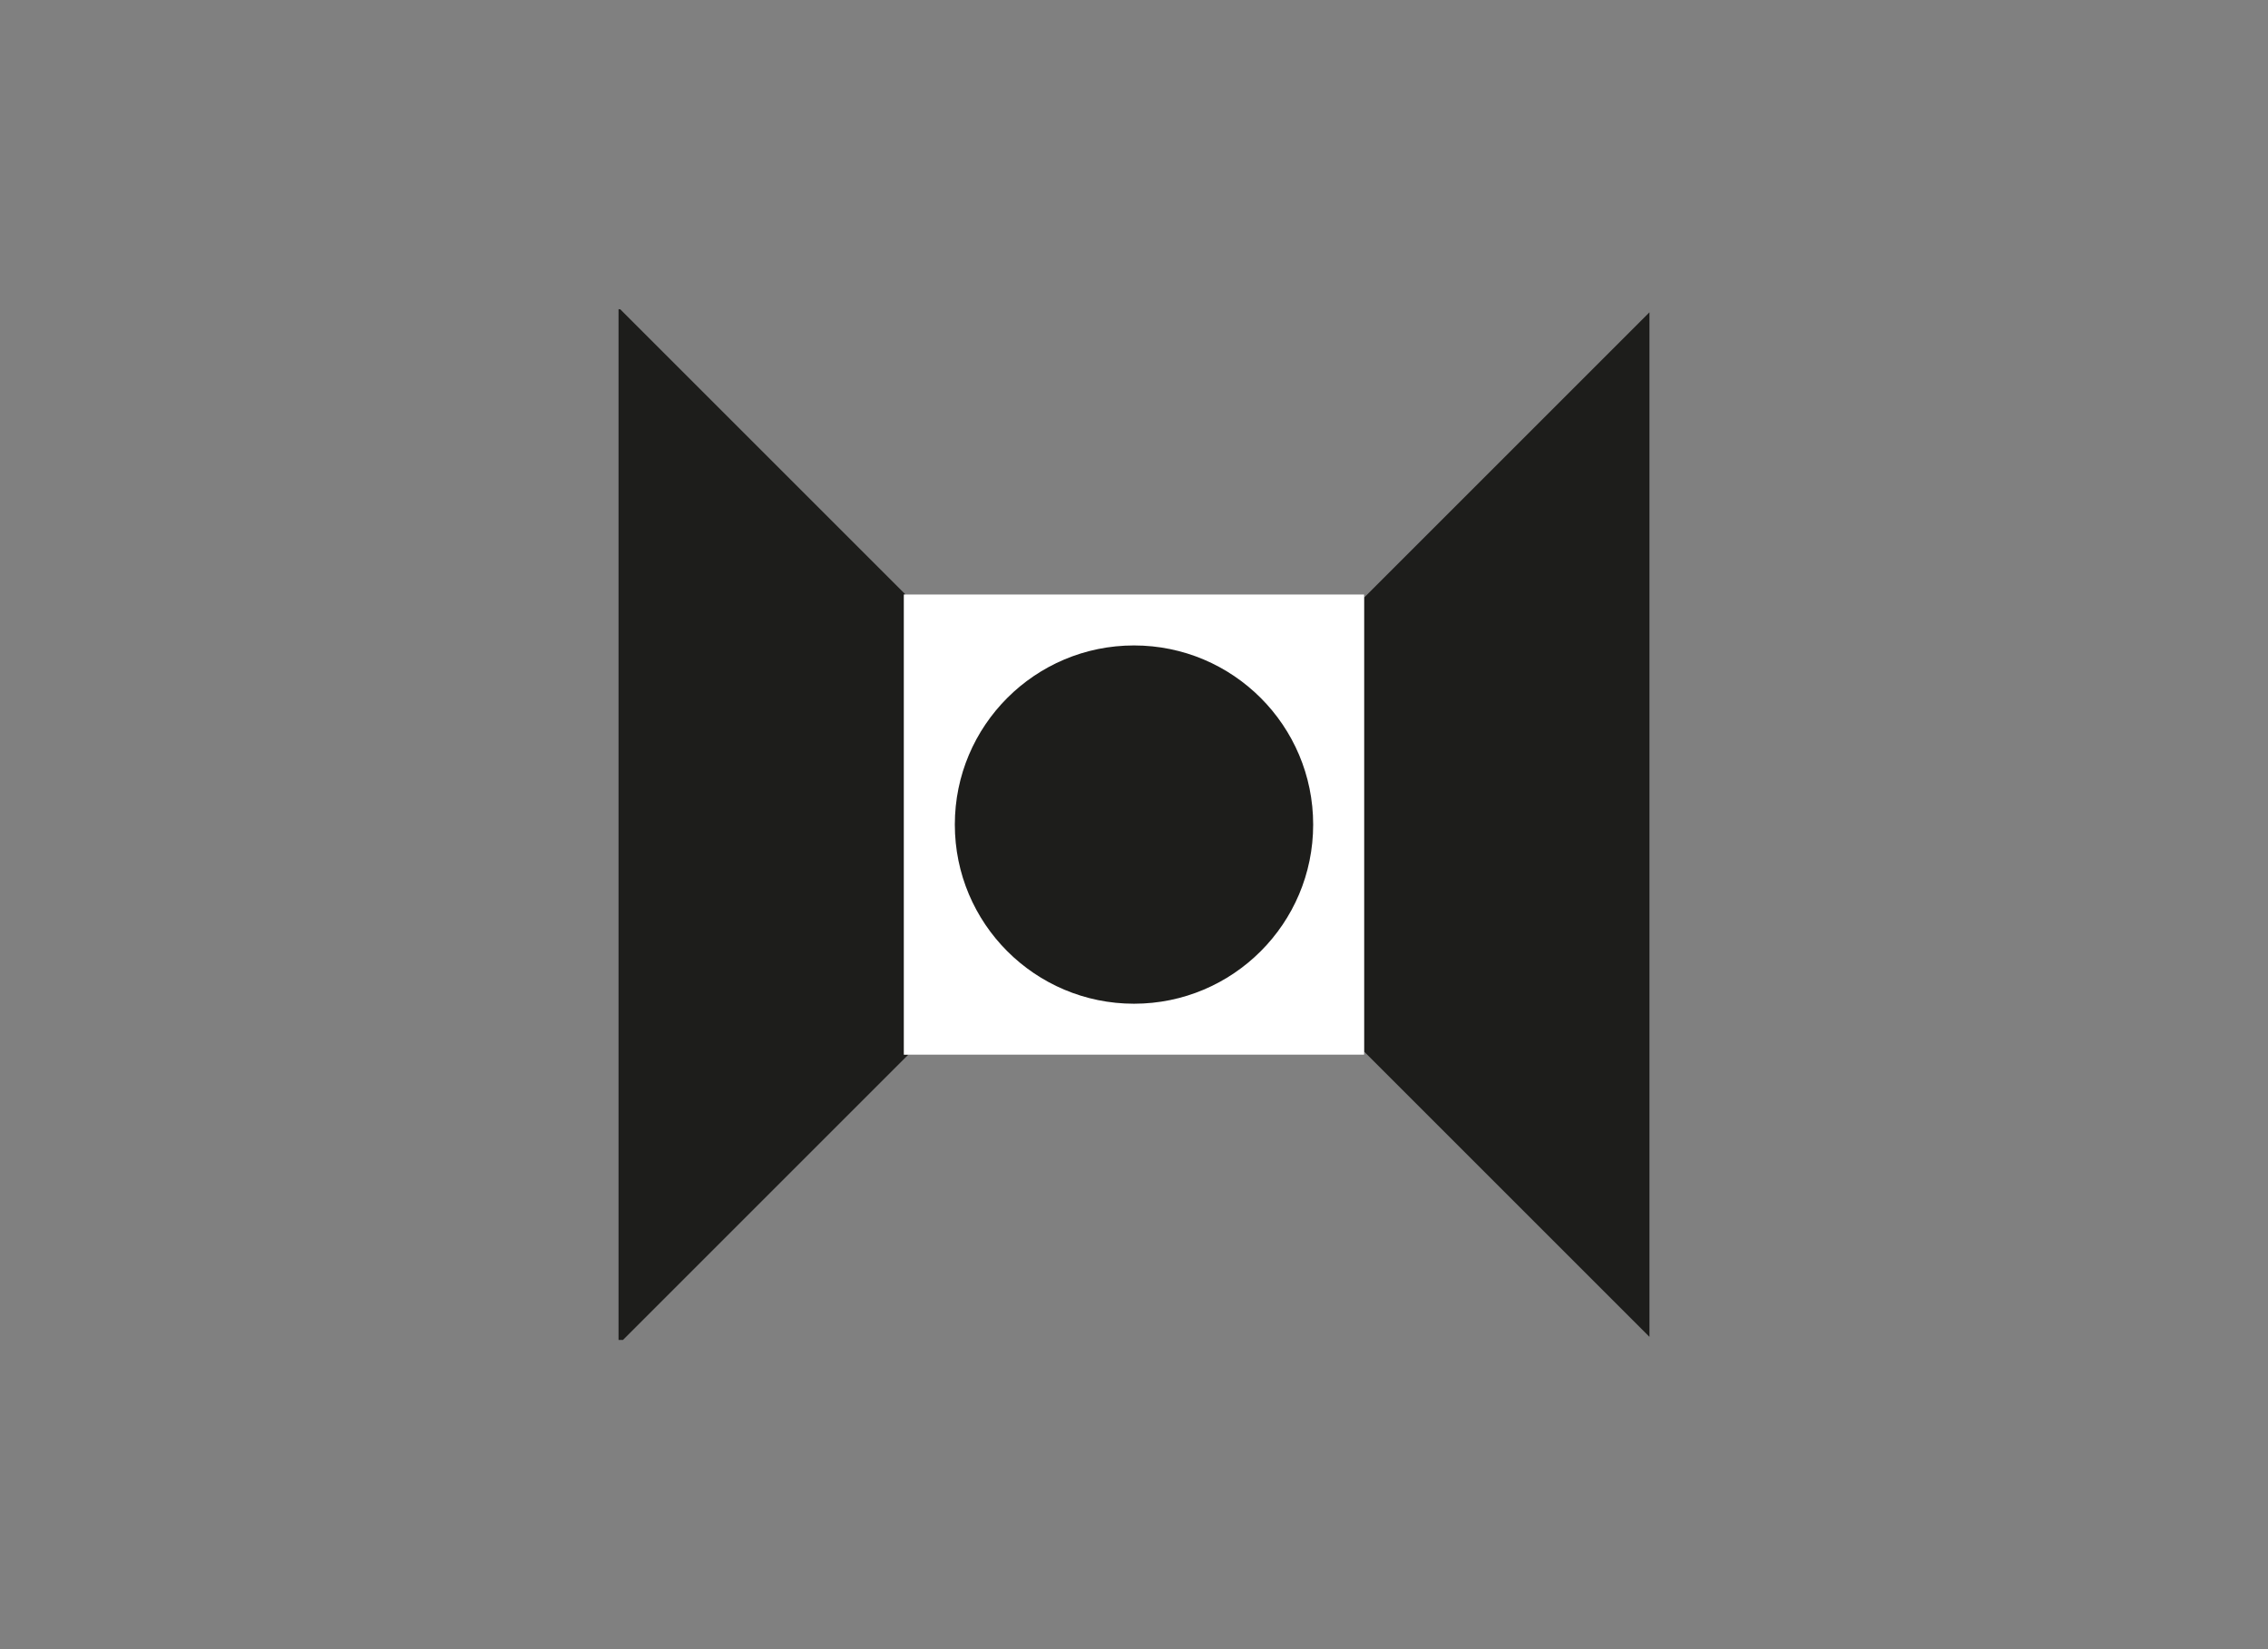
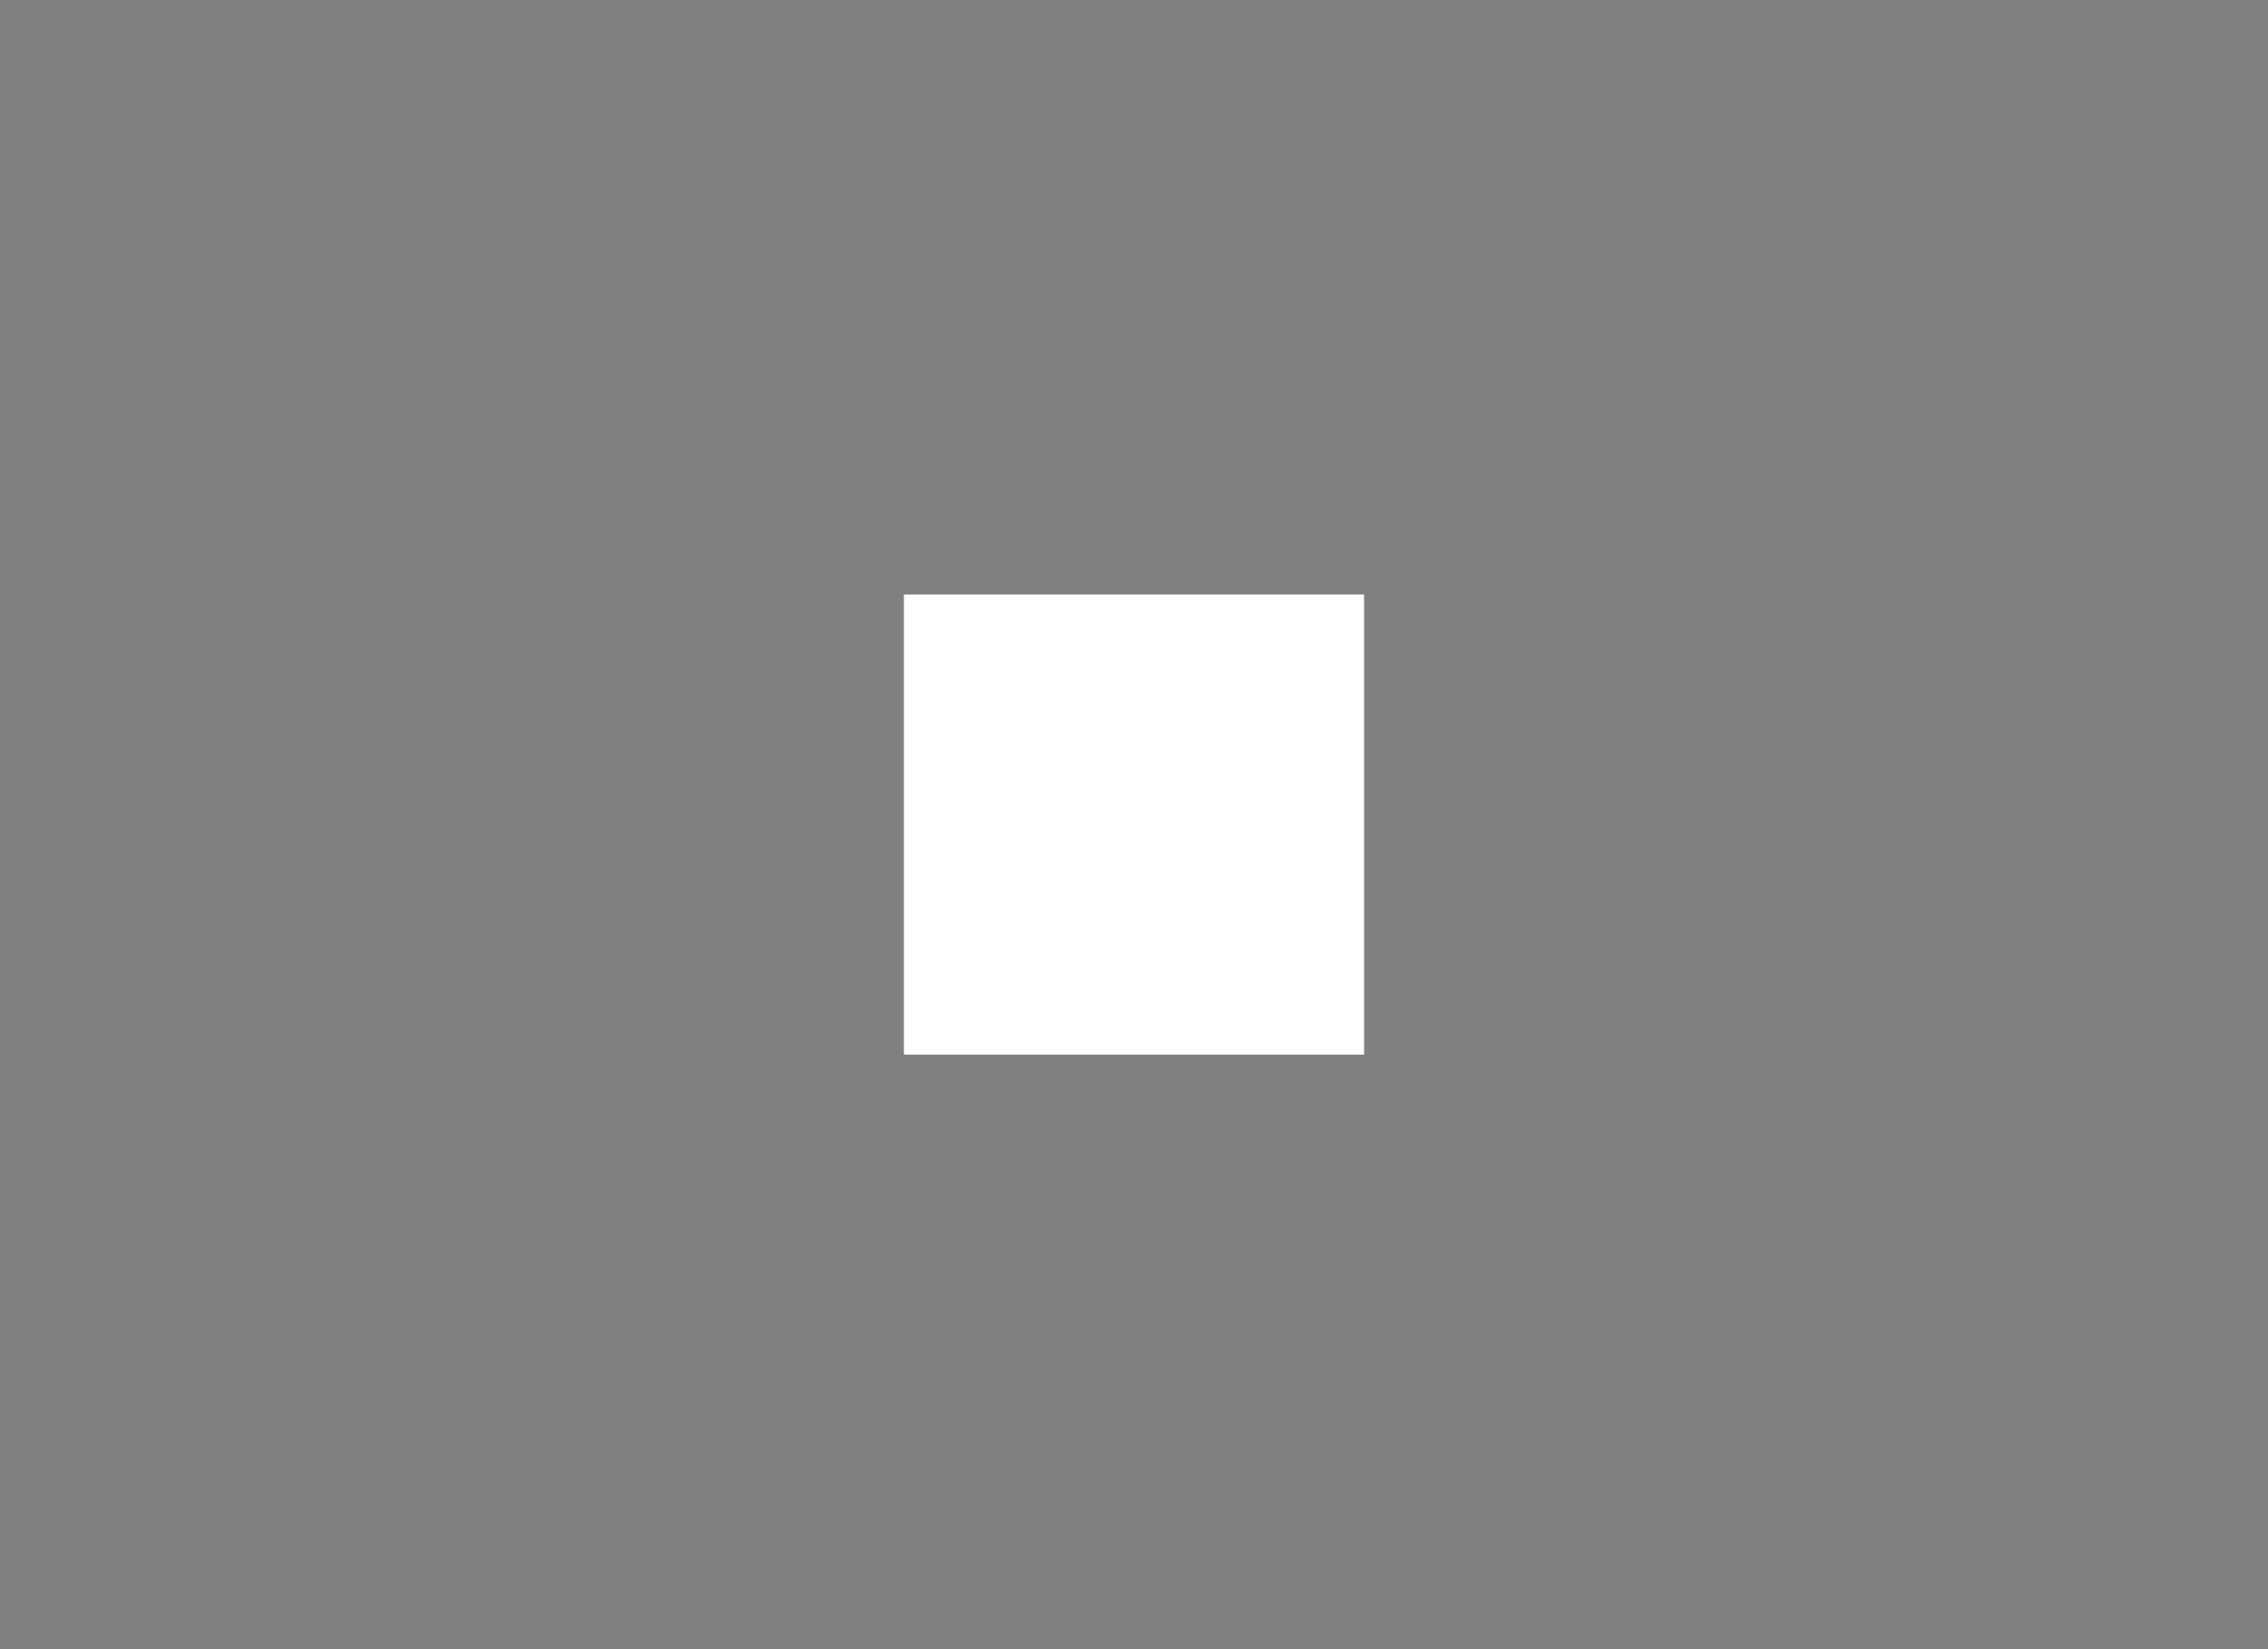
<svg xmlns="http://www.w3.org/2000/svg" id="Capa_1" data-name="Capa 1" viewBox="0 0 220 160">
  <rect x="0" y="0" width="220" height="160" fill="#808080" stroke="none" />
  <defs>
    <style>.cls-1{fill:#1d1d1b;}.cls-2{fill:#fff;}</style>
  </defs>
  <title>template-trabajos-+++_8</title>
-   <polygon class="cls-1" points="87.68 57.68 87.84 57.68 60.16 30 60 30 60 130 60.43 130 88.11 102.32 87.68 102.32 87.68 57.68" />
-   <polygon class="cls-1" points="152.2 38.1 132.32 57.98 132.32 102.02 152.2 121.9 160 129.7 160 114.1 160 45.9 160 30.3 152.2 38.1" />
  <polygon class="cls-2" points="87.84 57.68 87.68 57.68 87.68 102.32 88.11 102.32 132.32 102.32 132.32 102.16 132.32 58.11 132.32 57.68 87.84 57.68" />
-   <circle class="cls-1" cx="110" cy="80" r="17.38" />
</svg>